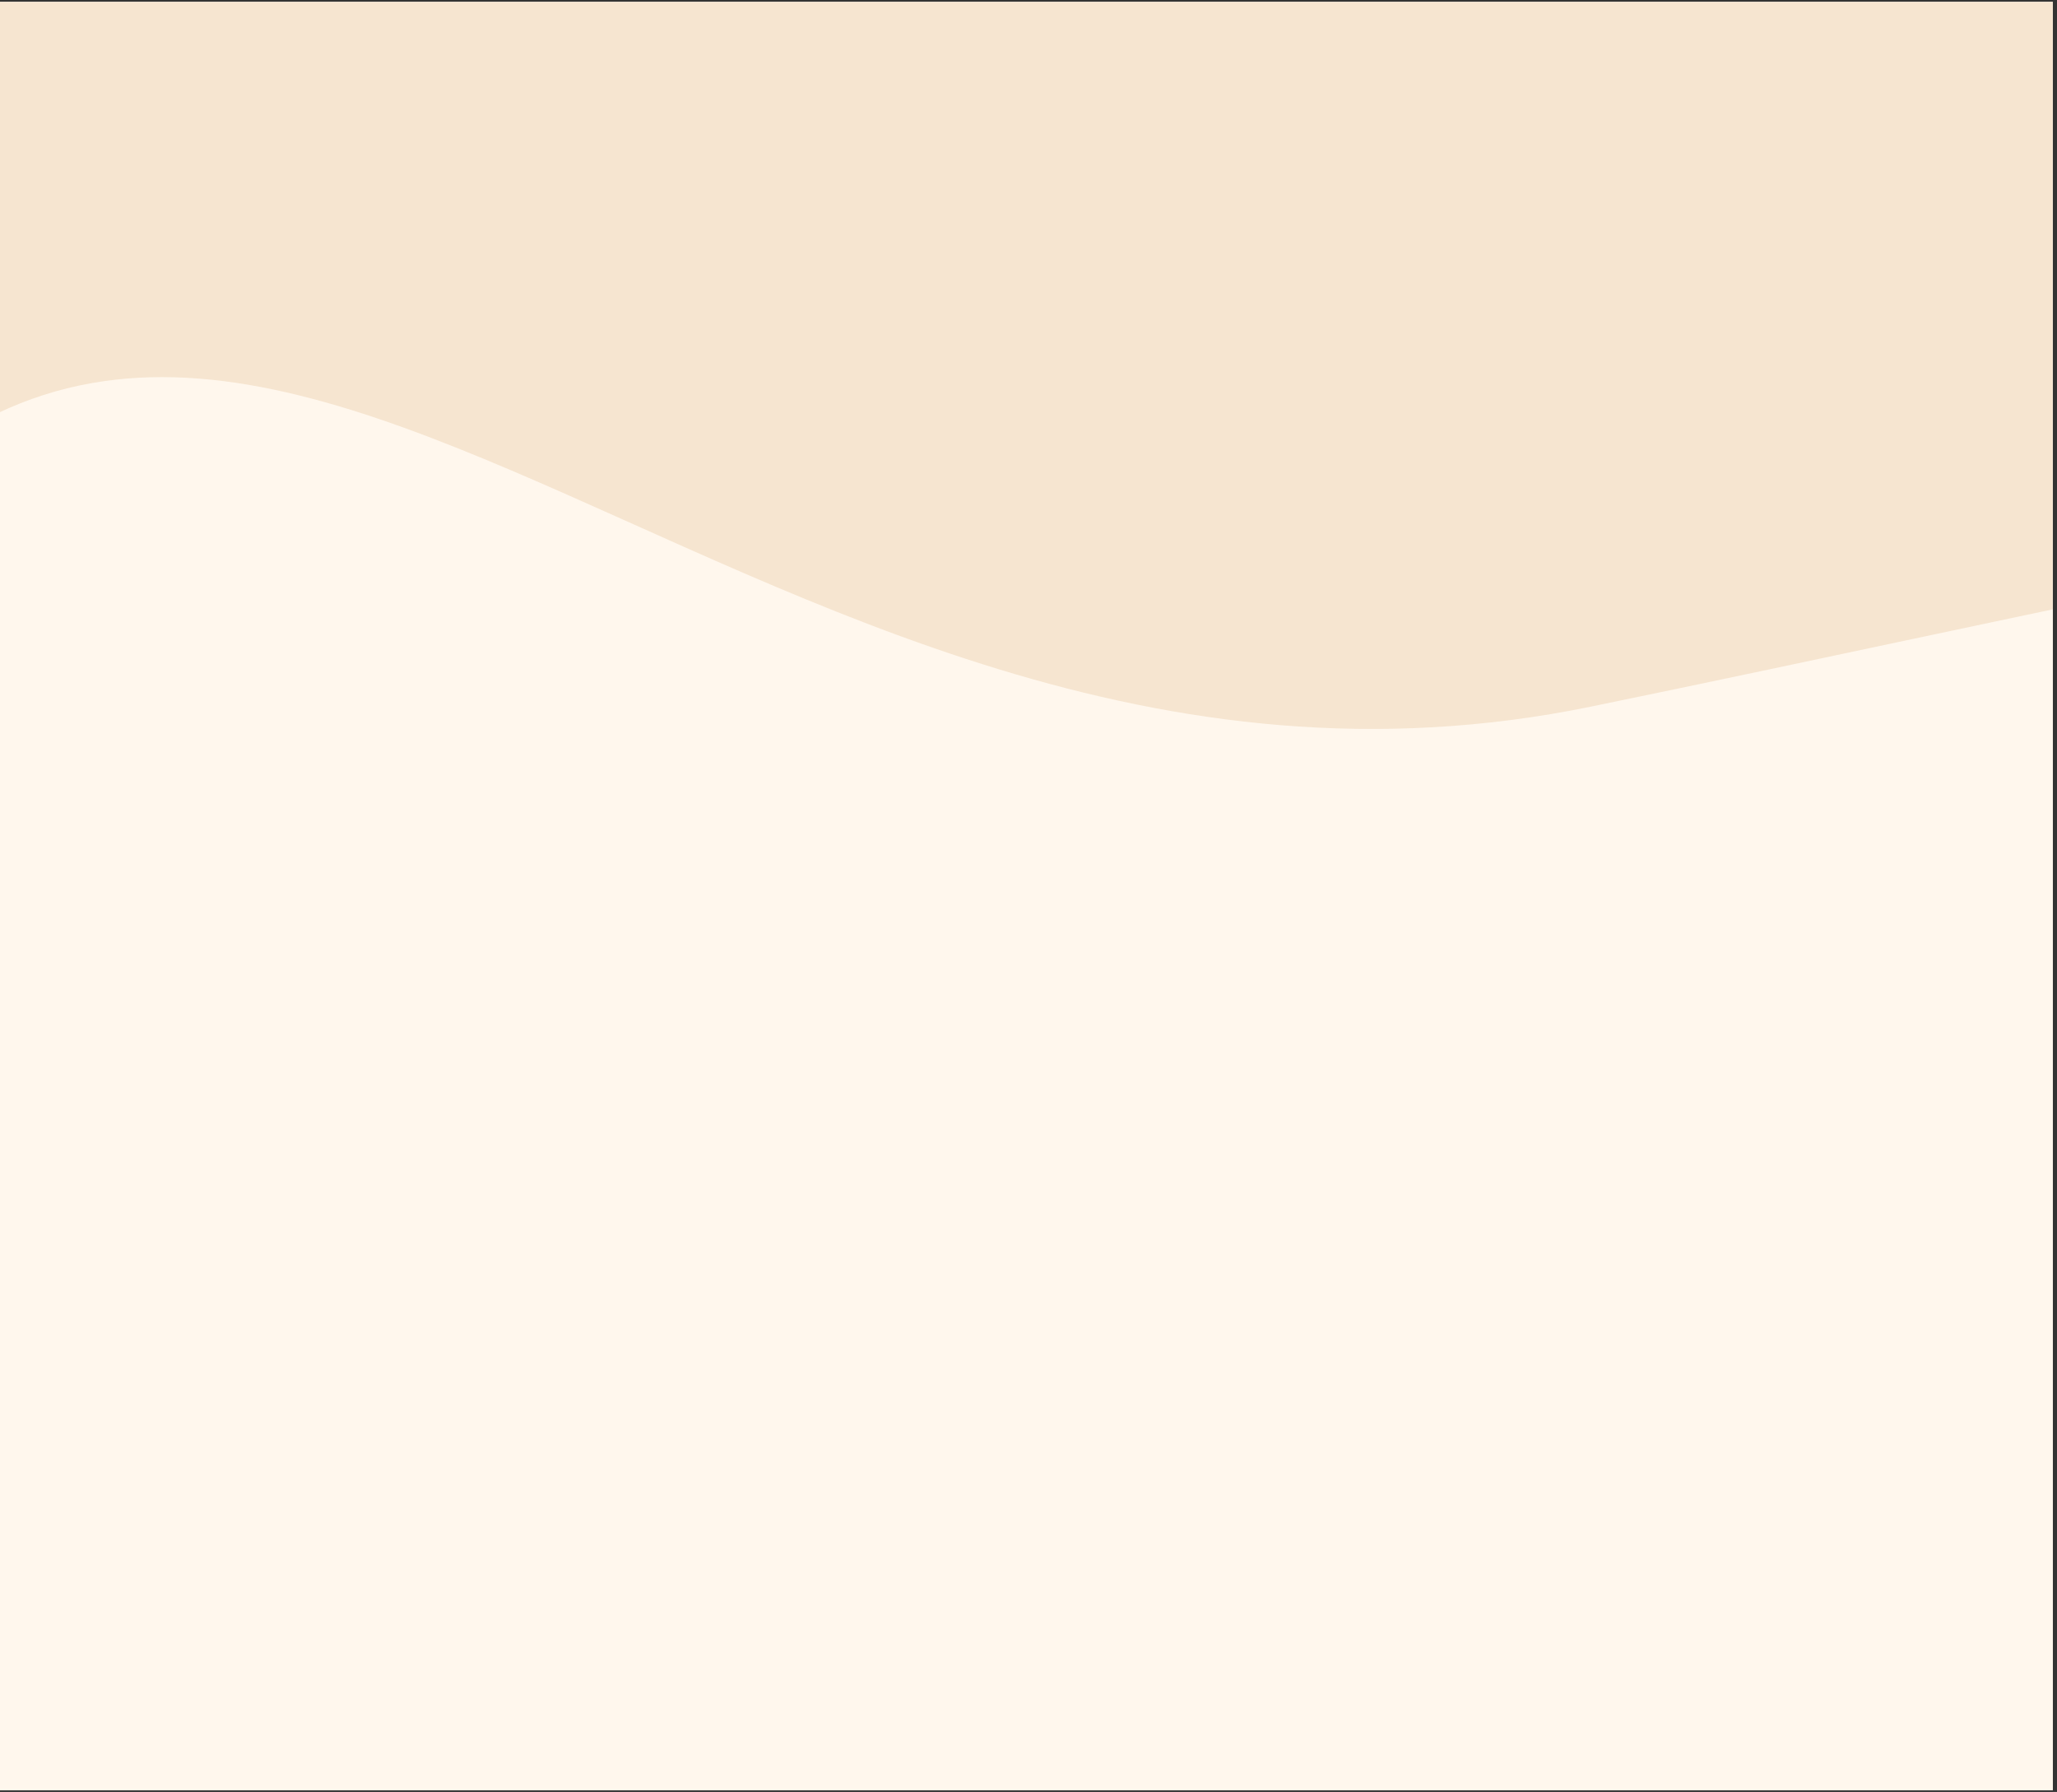
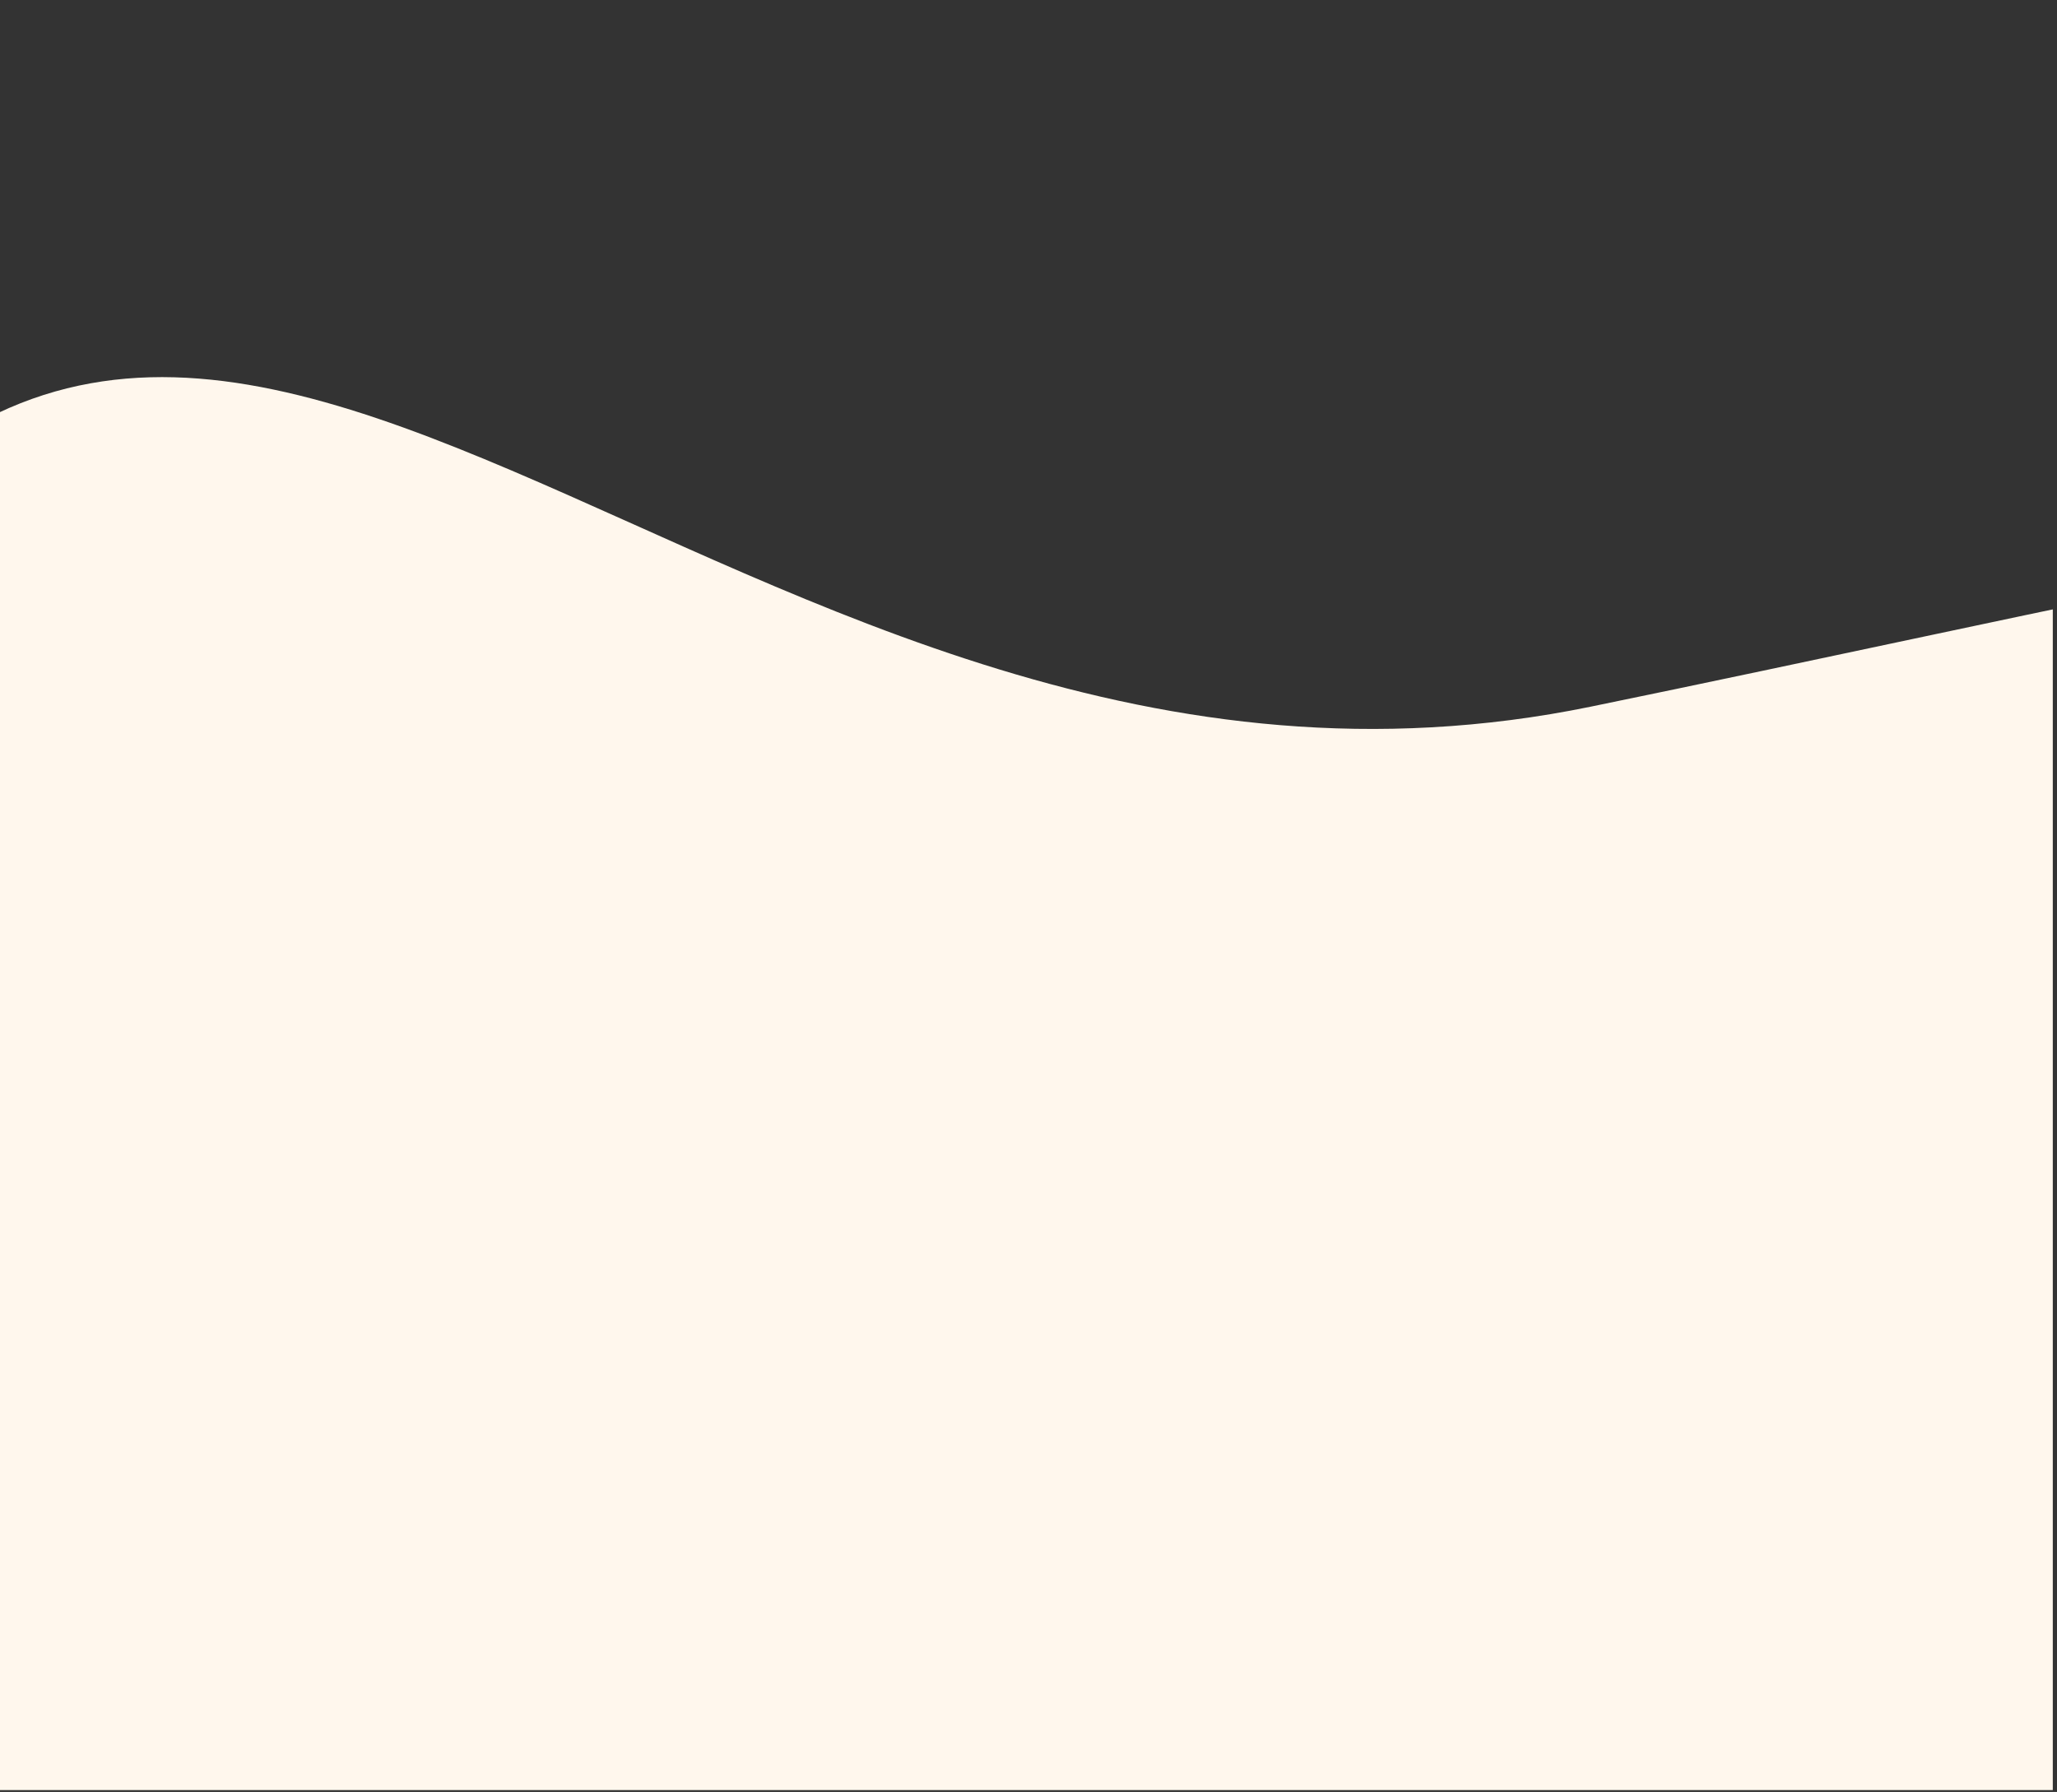
<svg xmlns="http://www.w3.org/2000/svg" width="326" zoomAndPan="magnify" viewBox="0 0 244.5 213" height="284" preserveAspectRatio="xMidYMid meet" version="1.2">
  <rect x="0" y="0" width="244.5" height="213" fill="#333333" stroke="none" />
  <defs>
    <clipPath id="727a17faad">
-       <path d="M 0 0.219 L 244 0.219 L 244 212.781 L 0 212.781 Z M 0 0.219 " />
-     </clipPath>
+       </clipPath>
    <clipPath id="c2388d2076">
      <path d="M 0 44 L 244 44 L 244 212.781 L 0 212.781 Z M 0 44 " />
    </clipPath>
  </defs>
  <g id="d231bfe0fa">
    <g clip-rule="nonzero" clip-path="url(#727a17faad)">
      <path style=" stroke:none;fill-rule:nonzero;fill:#ffffff;fill-opacity:1;" d="M 0 0.219 L 244 0.219 L 244 212.781 L 0 212.781 Z M 0 0.219 " />
-       <path style=" stroke:none;fill-rule:nonzero;fill:#f6e5d0;fill-opacity:1;" d="M 0 0.219 L 244 0.219 L 244 212.781 L 0 212.781 Z M 0 0.219 " />
    </g>
    <g clip-rule="nonzero" clip-path="url(#c2388d2076)">
      <path style=" stroke:none;fill-rule:nonzero;fill:#fff7ed;fill-opacity:1;" d="M 447.238 77.727 C 482.242 163.168 393.664 232.609 250.168 291.395 C 106.672 350.176 -38.031 328.562 -73.031 243.121 C -88.52 205.316 -61.922 133.035 -30.363 80 C 23.613 -10.723 85.684 105.223 189.094 83.996 C 297.16 61.812 426.816 27.871 447.238 77.727 Z M 447.238 77.727 " />
    </g>
  </g>
</svg>